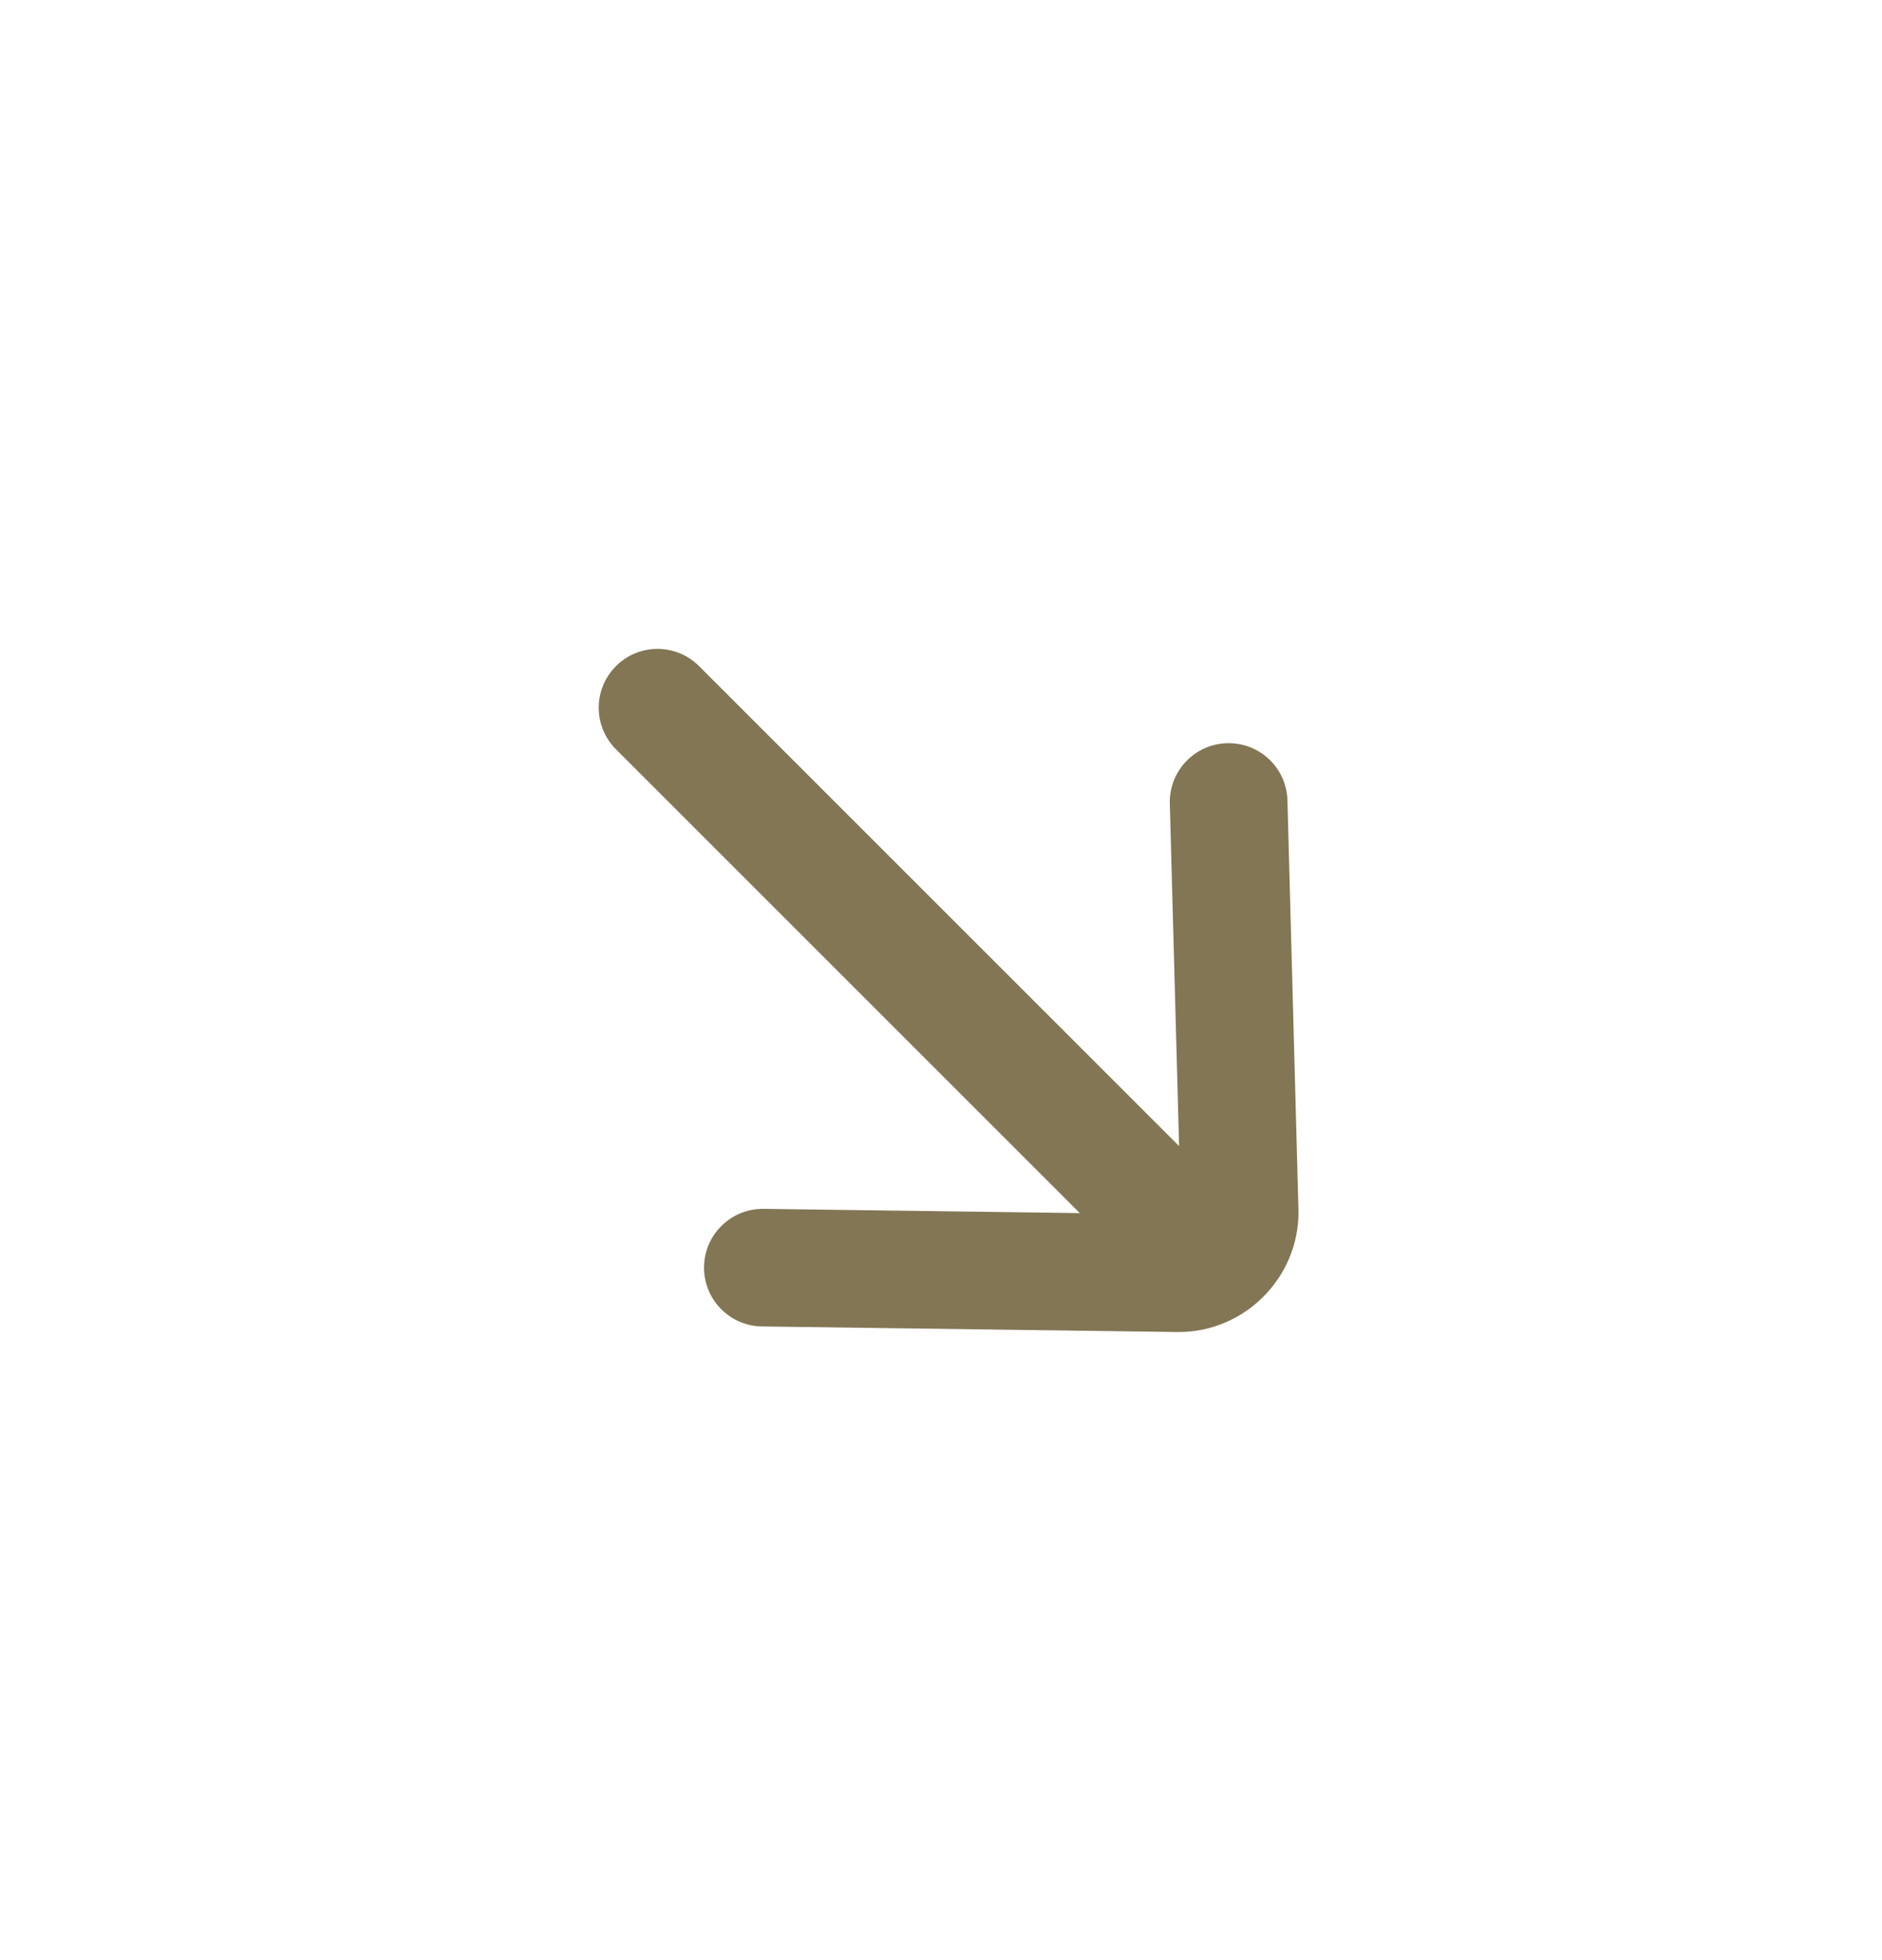
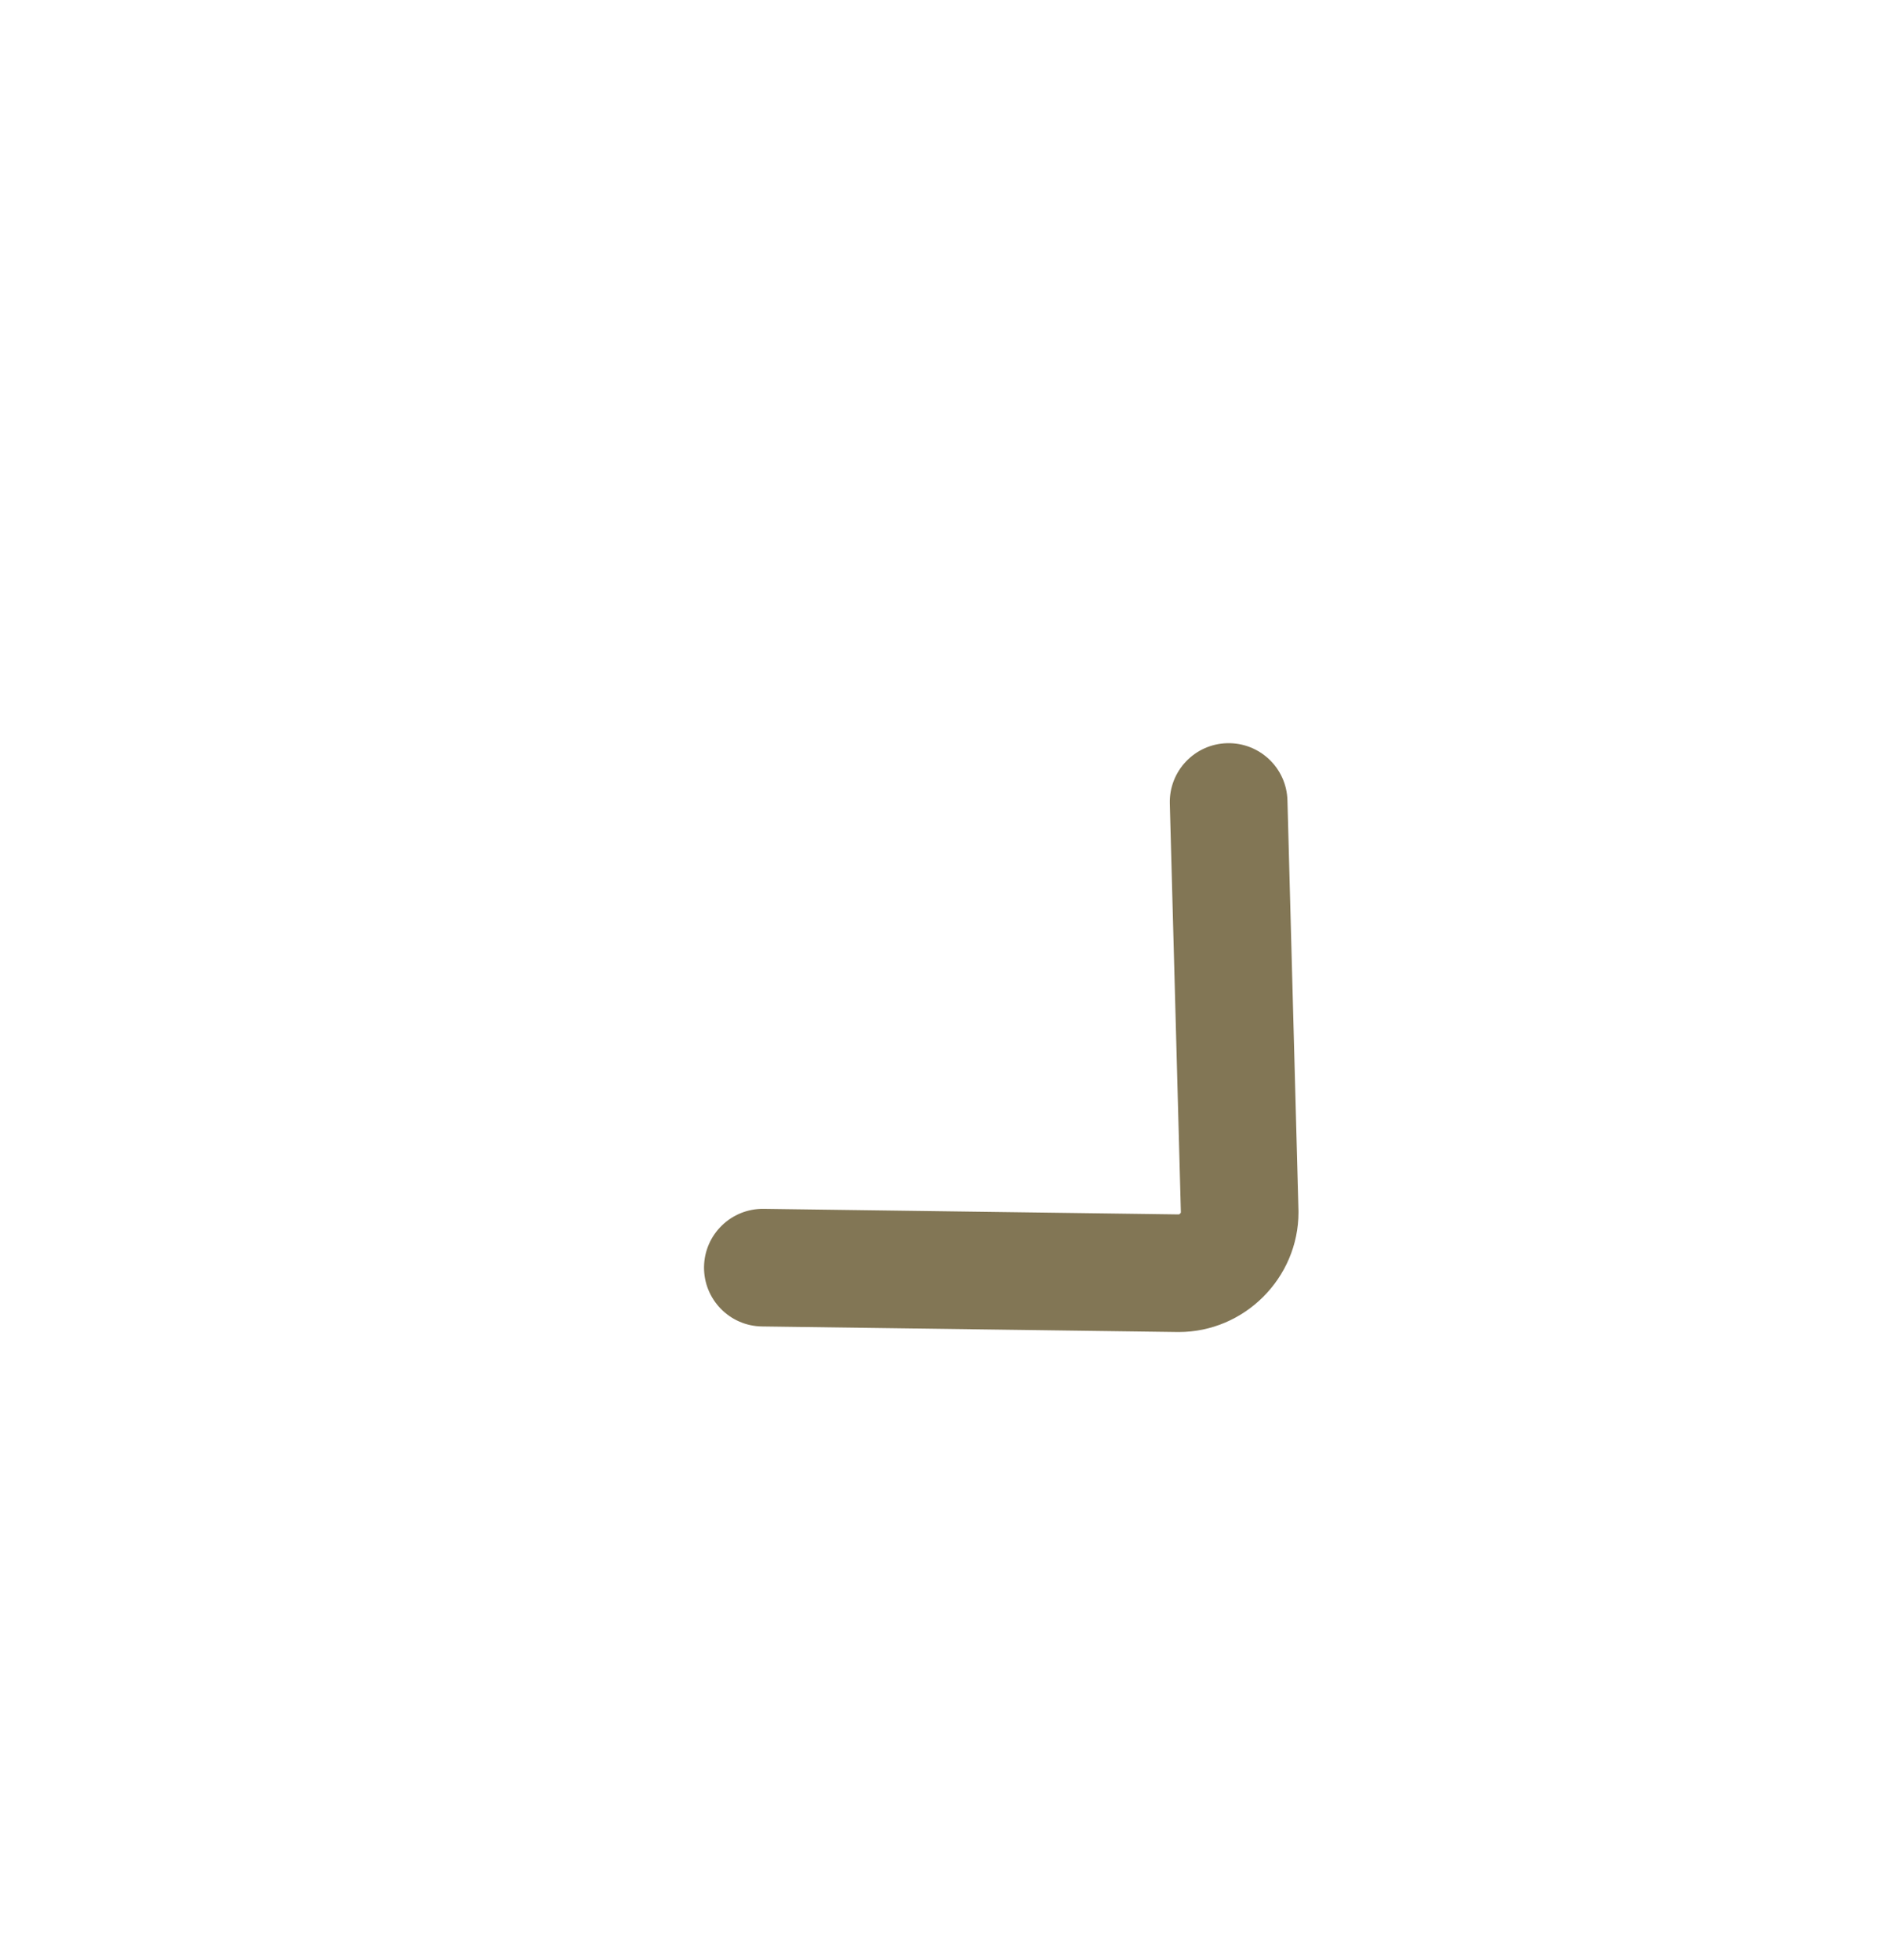
<svg xmlns="http://www.w3.org/2000/svg" width="24" height="25" viewBox="0 0 24 25" fill="none">
-   <path fill-rule="evenodd" clip-rule="evenodd" d="M15.986 16.628C15.693 16.921 15.219 16.921 14.926 16.628L7.855 9.557C7.562 9.264 7.562 8.789 7.855 8.496C8.147 8.203 8.622 8.203 8.915 8.496L15.986 15.567C16.279 15.86 16.279 16.335 15.986 16.628Z" fill="#827655" />
  <path fill-rule="evenodd" clip-rule="evenodd" d="M15.059 15.463L14.918 10.249C14.907 9.835 15.234 9.49 15.648 9.479C16.062 9.468 16.407 9.794 16.418 10.208L16.559 15.451V15.461C16.559 16.3 15.87 16.989 15.032 16.989H15.022L9.718 16.918C9.304 16.913 8.973 16.572 8.978 16.158C8.984 15.744 9.324 15.413 9.738 15.418L15.033 15.489C15.035 15.489 15.041 15.487 15.049 15.479C15.057 15.472 15.059 15.466 15.059 15.463V15.463Z" fill="#827655" />
</svg>